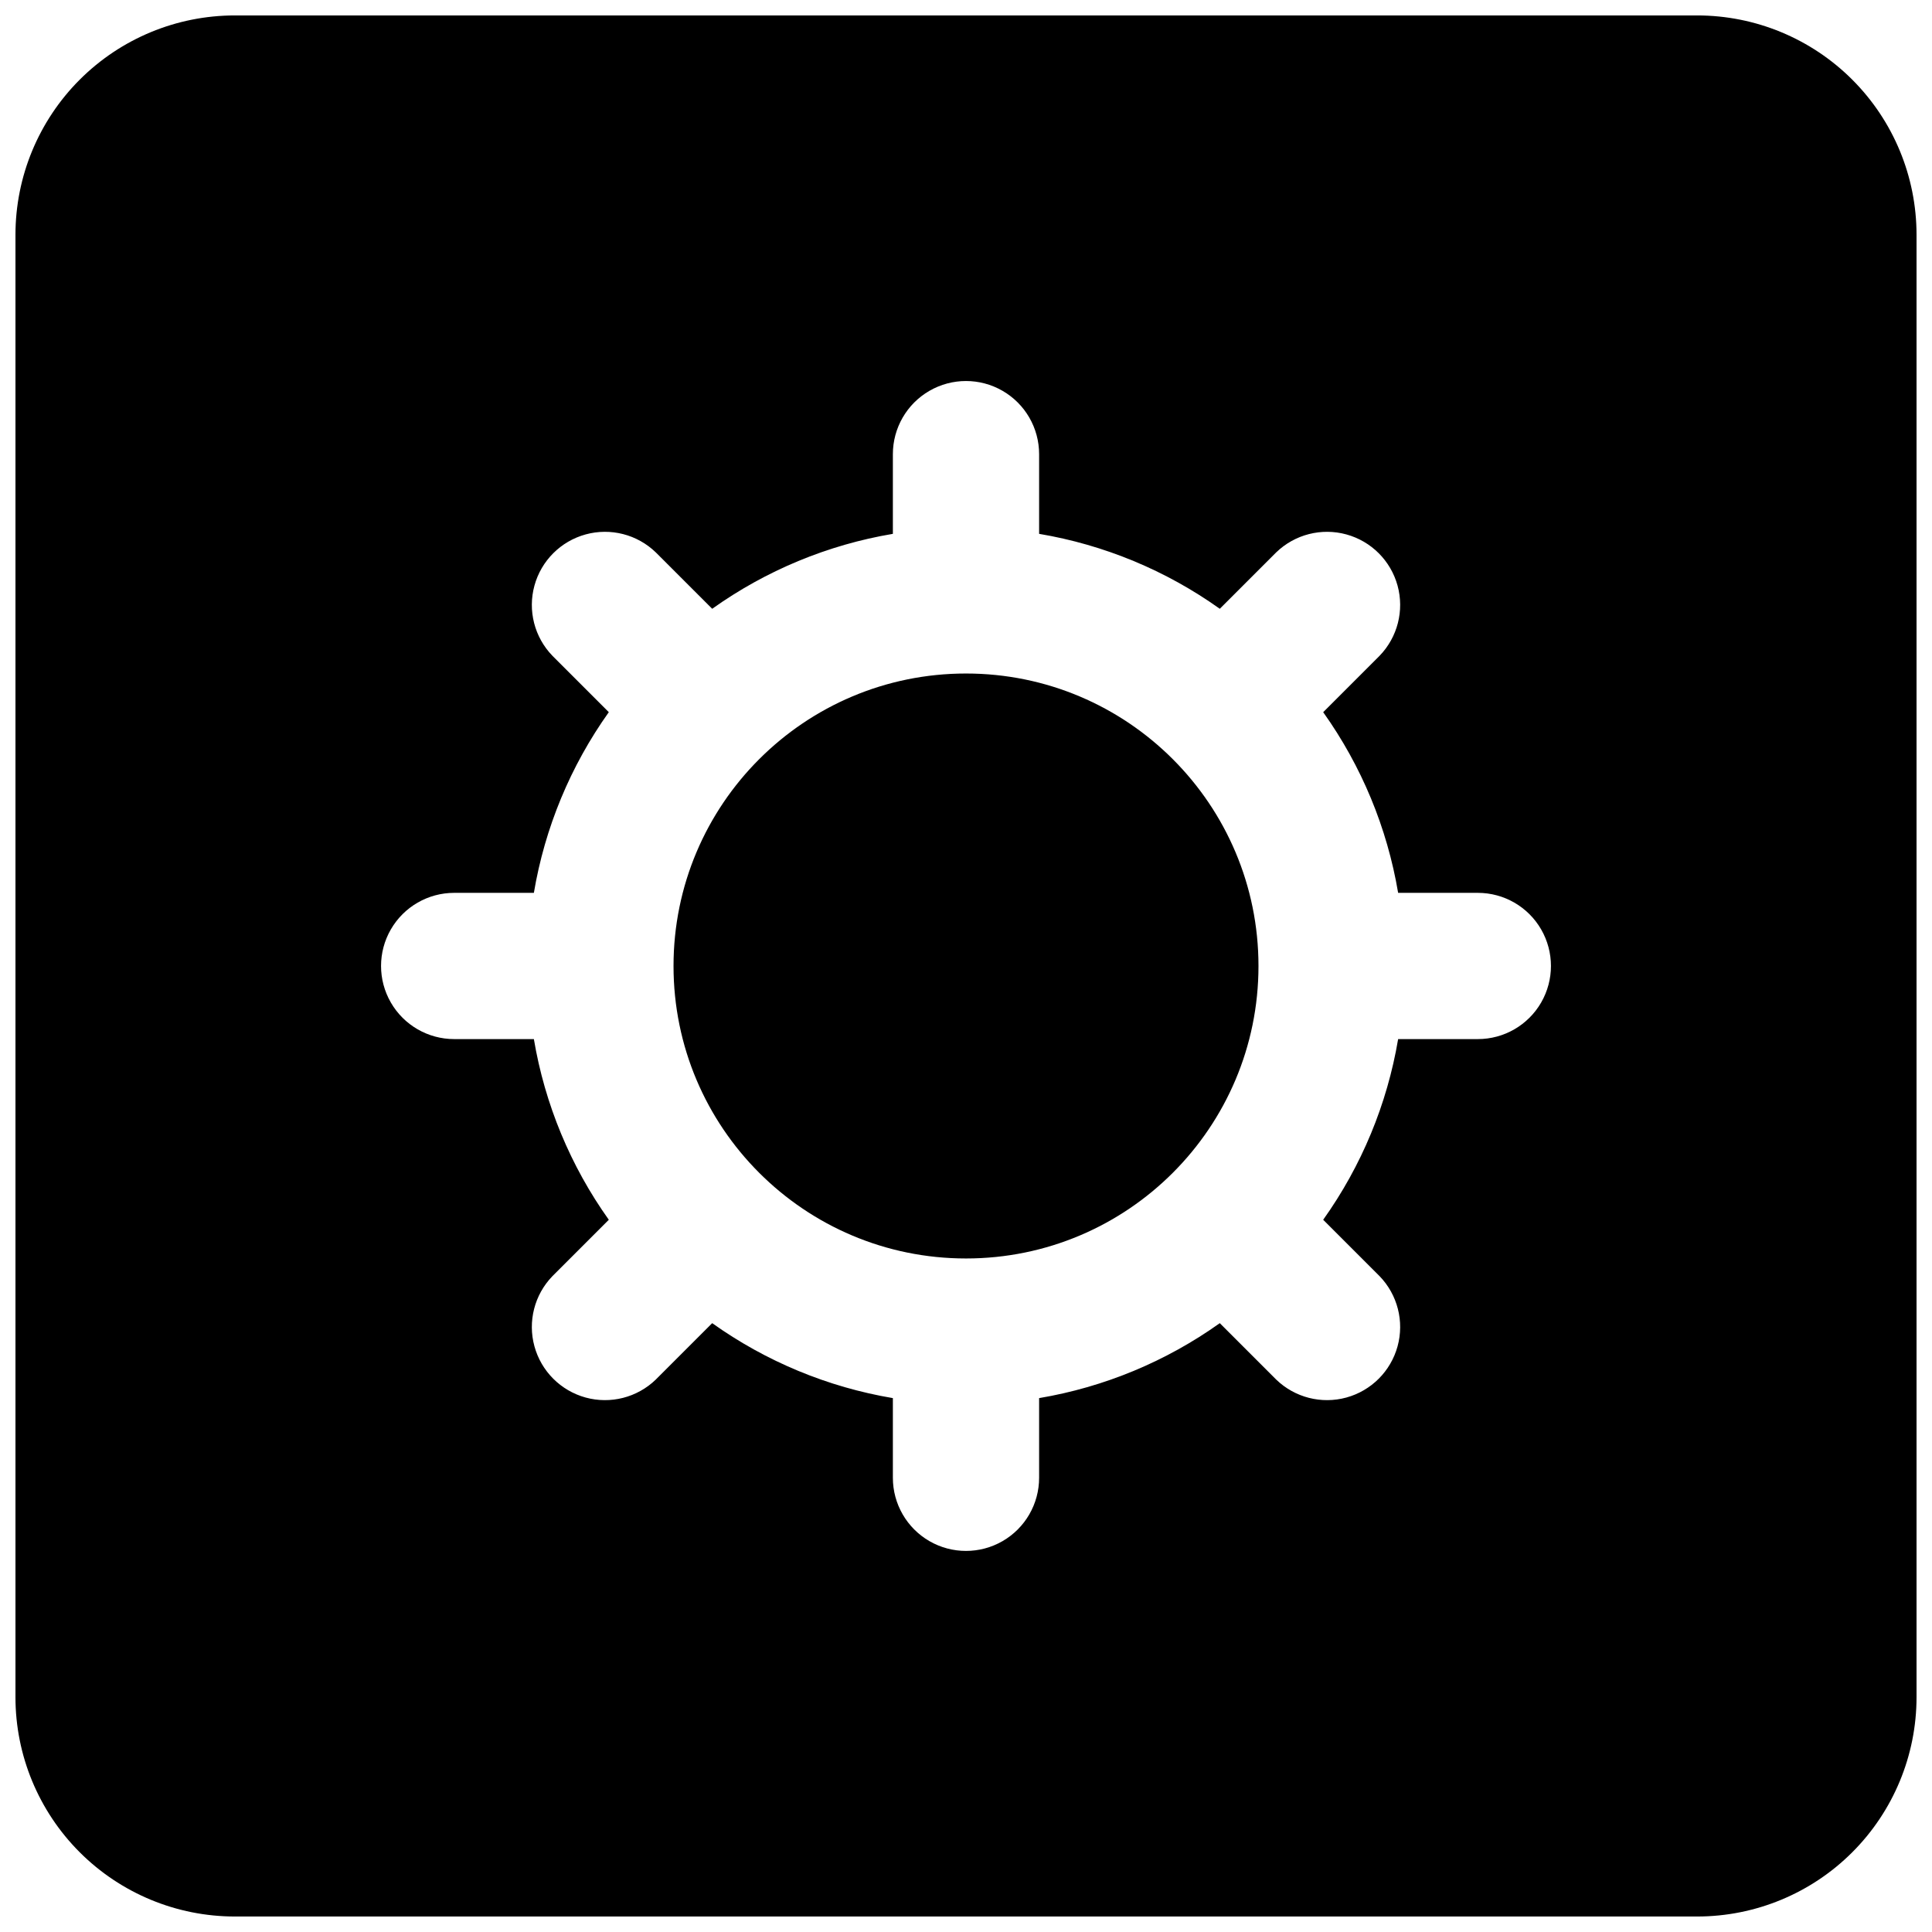
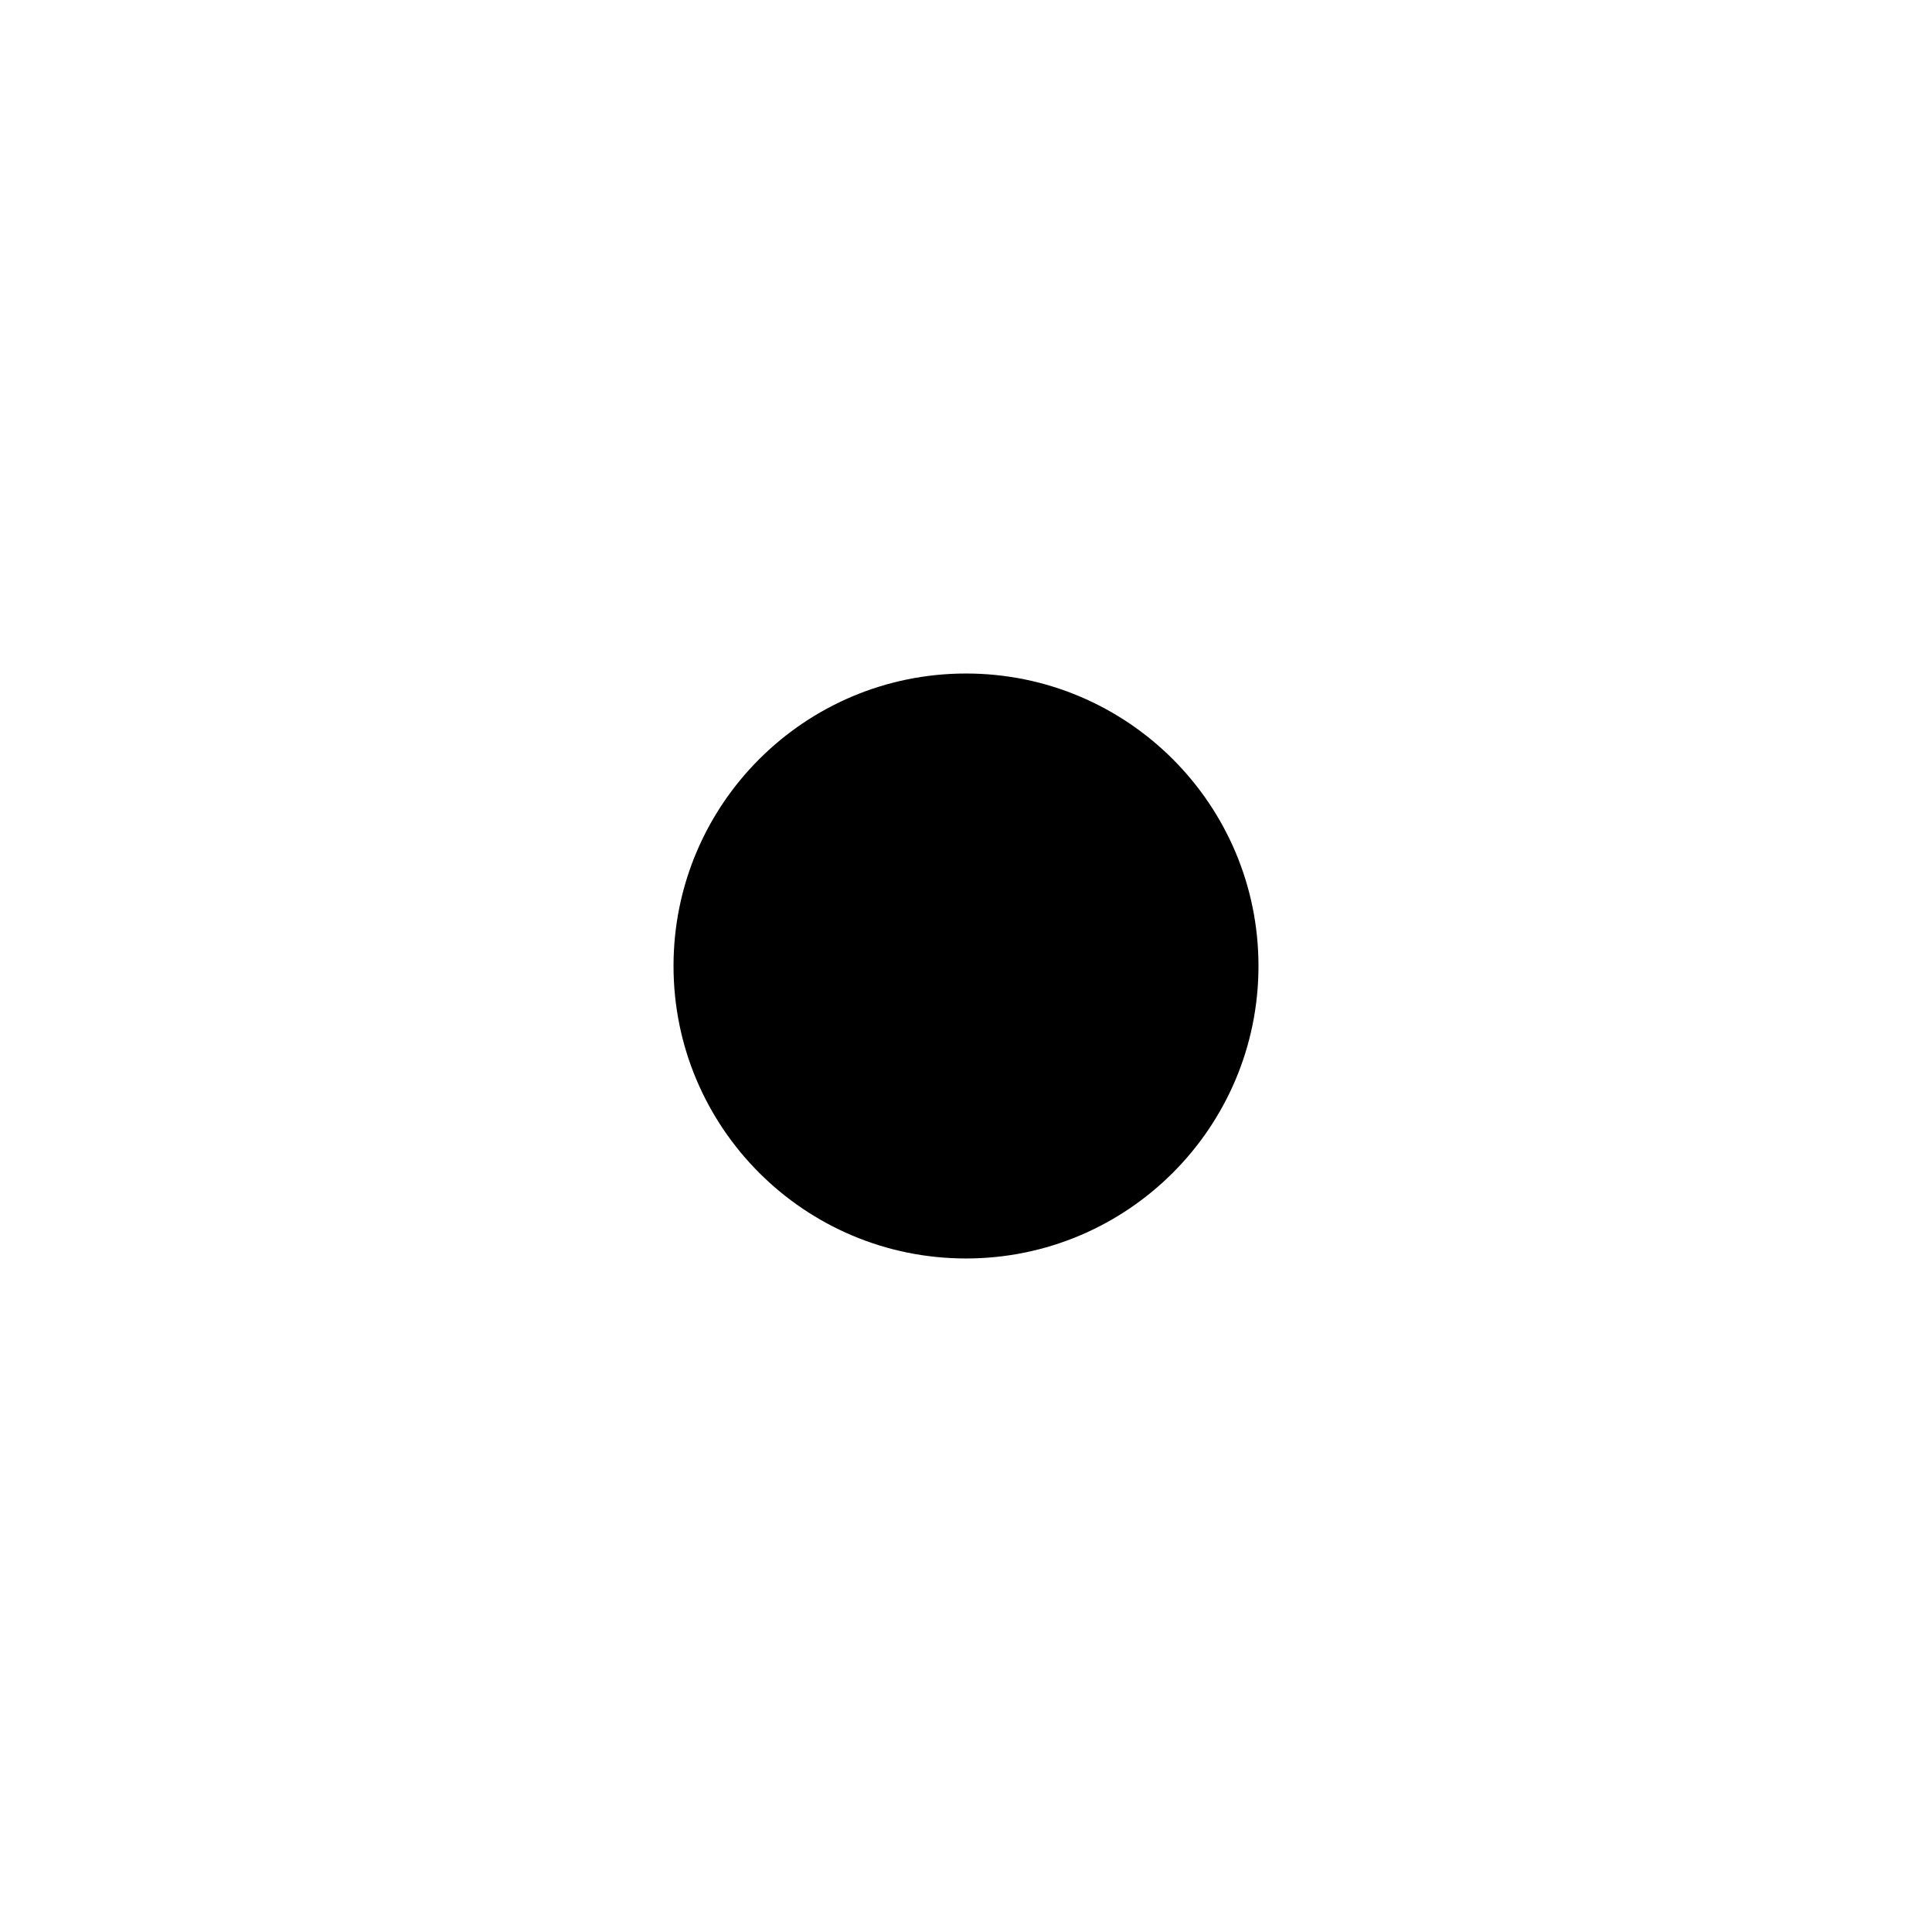
<svg xmlns="http://www.w3.org/2000/svg" width="800px" height="800px" version="1.1" viewBox="144 144 512 512">
  <defs>
    <clipPath id="a">
-       <path d="m148.09 148.09h503.81v503.81h-503.81z" />
-     </clipPath>
+       </clipPath>
  </defs>
  <path d="m477.51 400c0 42.805-34.703 77.508-77.508 77.508-42.809 0-77.512-34.703-77.512-77.508 0-42.809 34.703-77.512 77.512-77.512 42.805 0 77.508 34.703 77.508 77.512" />
  <g clip-path="url(#a)">
    <path d="m593.77 148.09h-387.54c-15.418 0-30.203 6.125-41.105 17.027s-17.027 25.688-17.027 41.105v387.54c0 15.418 6.125 30.207 17.027 41.105 10.902 10.902 25.688 17.027 41.105 17.027h387.54c15.418 0 30.207-6.125 41.105-17.027 10.902-10.898 17.027-25.688 17.027-41.105v-387.54c0-15.418-6.125-30.203-17.027-41.105-10.898-10.902-25.688-17.027-41.105-17.027zm-58.129 271.28h-21.121c-2.91 17.258-9.703 33.633-19.863 47.883l14.961 14.961v-0.004c4.754 4.922 6.559 11.988 4.75 18.586-1.812 6.602-6.965 11.754-13.566 13.566-6.598 1.809-13.664 0.004-18.586-4.75l-14.961-14.961h0.004c-14.25 10.16-30.625 16.953-47.883 19.863v21.121c0 6.922-3.691 13.32-9.688 16.781s-13.383 3.461-19.379 0c-5.992-3.461-9.688-9.859-9.688-16.781v-21.121c-17.258-2.91-33.629-9.703-47.883-19.863l-14.961 14.961h0.004c-4.922 4.754-11.988 6.559-18.586 4.75-6.598-1.812-11.754-6.965-13.562-13.566-1.812-6.598-0.004-13.664 4.75-18.586l14.961-14.961-0.004 0.004c-10.16-14.25-16.953-30.625-19.859-47.883h-21.121c-6.926 0-13.32-3.691-16.781-9.688-3.465-5.996-3.465-13.383 0-19.379 3.461-5.992 9.855-9.688 16.781-9.688h21.121c2.906-17.258 9.699-33.629 19.859-47.883l-14.961-14.961 0.004 0.004c-4.754-4.922-6.562-11.988-4.75-18.586 1.809-6.598 6.965-11.754 13.562-13.562 6.598-1.812 13.664-0.004 18.586 4.75l14.961 14.961-0.004-0.004c14.254-10.16 30.625-16.953 47.883-19.859v-21.121c0-6.926 3.695-13.32 9.688-16.781 5.996-3.465 13.383-3.465 19.379 0 5.996 3.461 9.688 9.855 9.688 16.781v21.121c17.258 2.906 33.633 9.699 47.883 19.859l14.961-14.961-0.004 0.004c4.922-4.754 11.988-6.562 18.586-4.75 6.602 1.809 11.754 6.965 13.566 13.562 1.809 6.598 0.004 13.664-4.75 18.586l-14.961 14.961v-0.004c10.16 14.254 16.953 30.625 19.863 47.883h21.121c6.922 0 13.32 3.695 16.781 9.688 3.461 5.996 3.461 13.383 0 19.379s-9.859 9.688-16.781 9.688z" />
  </g>
</svg>